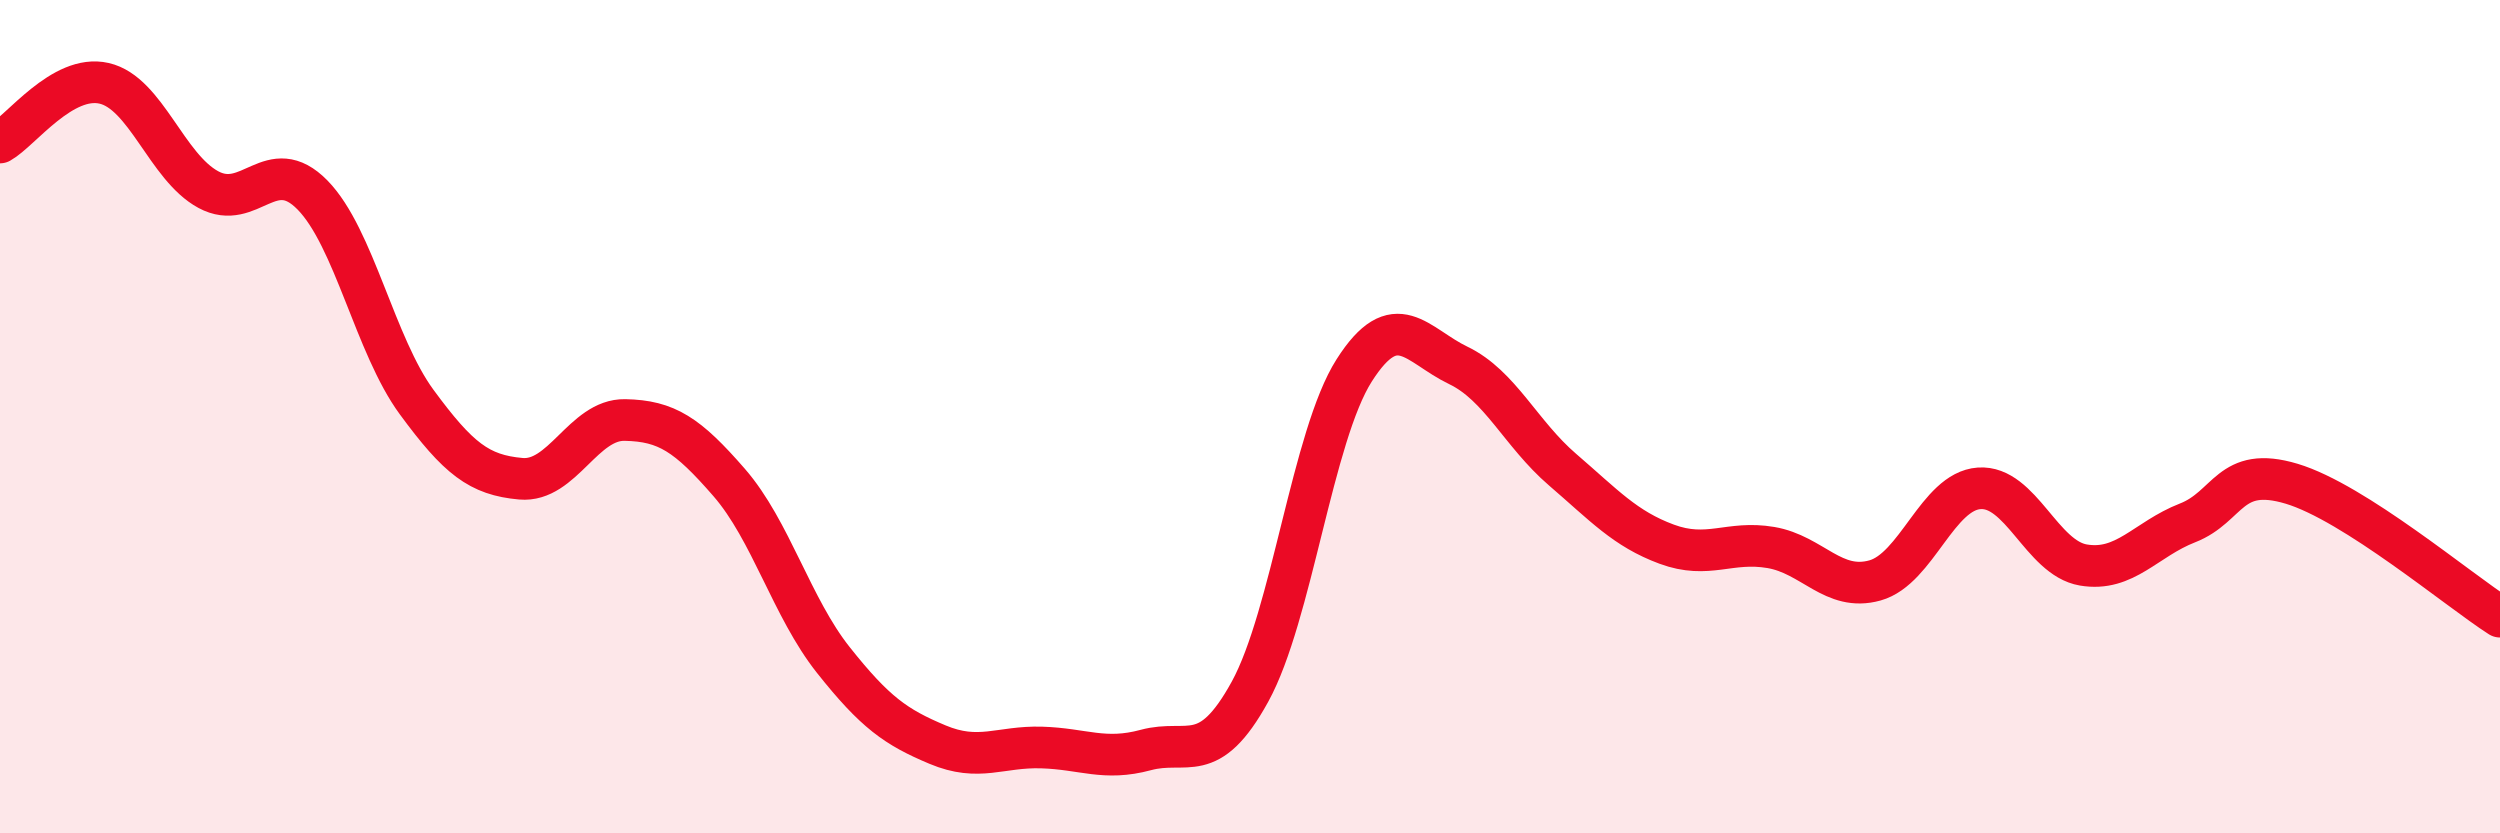
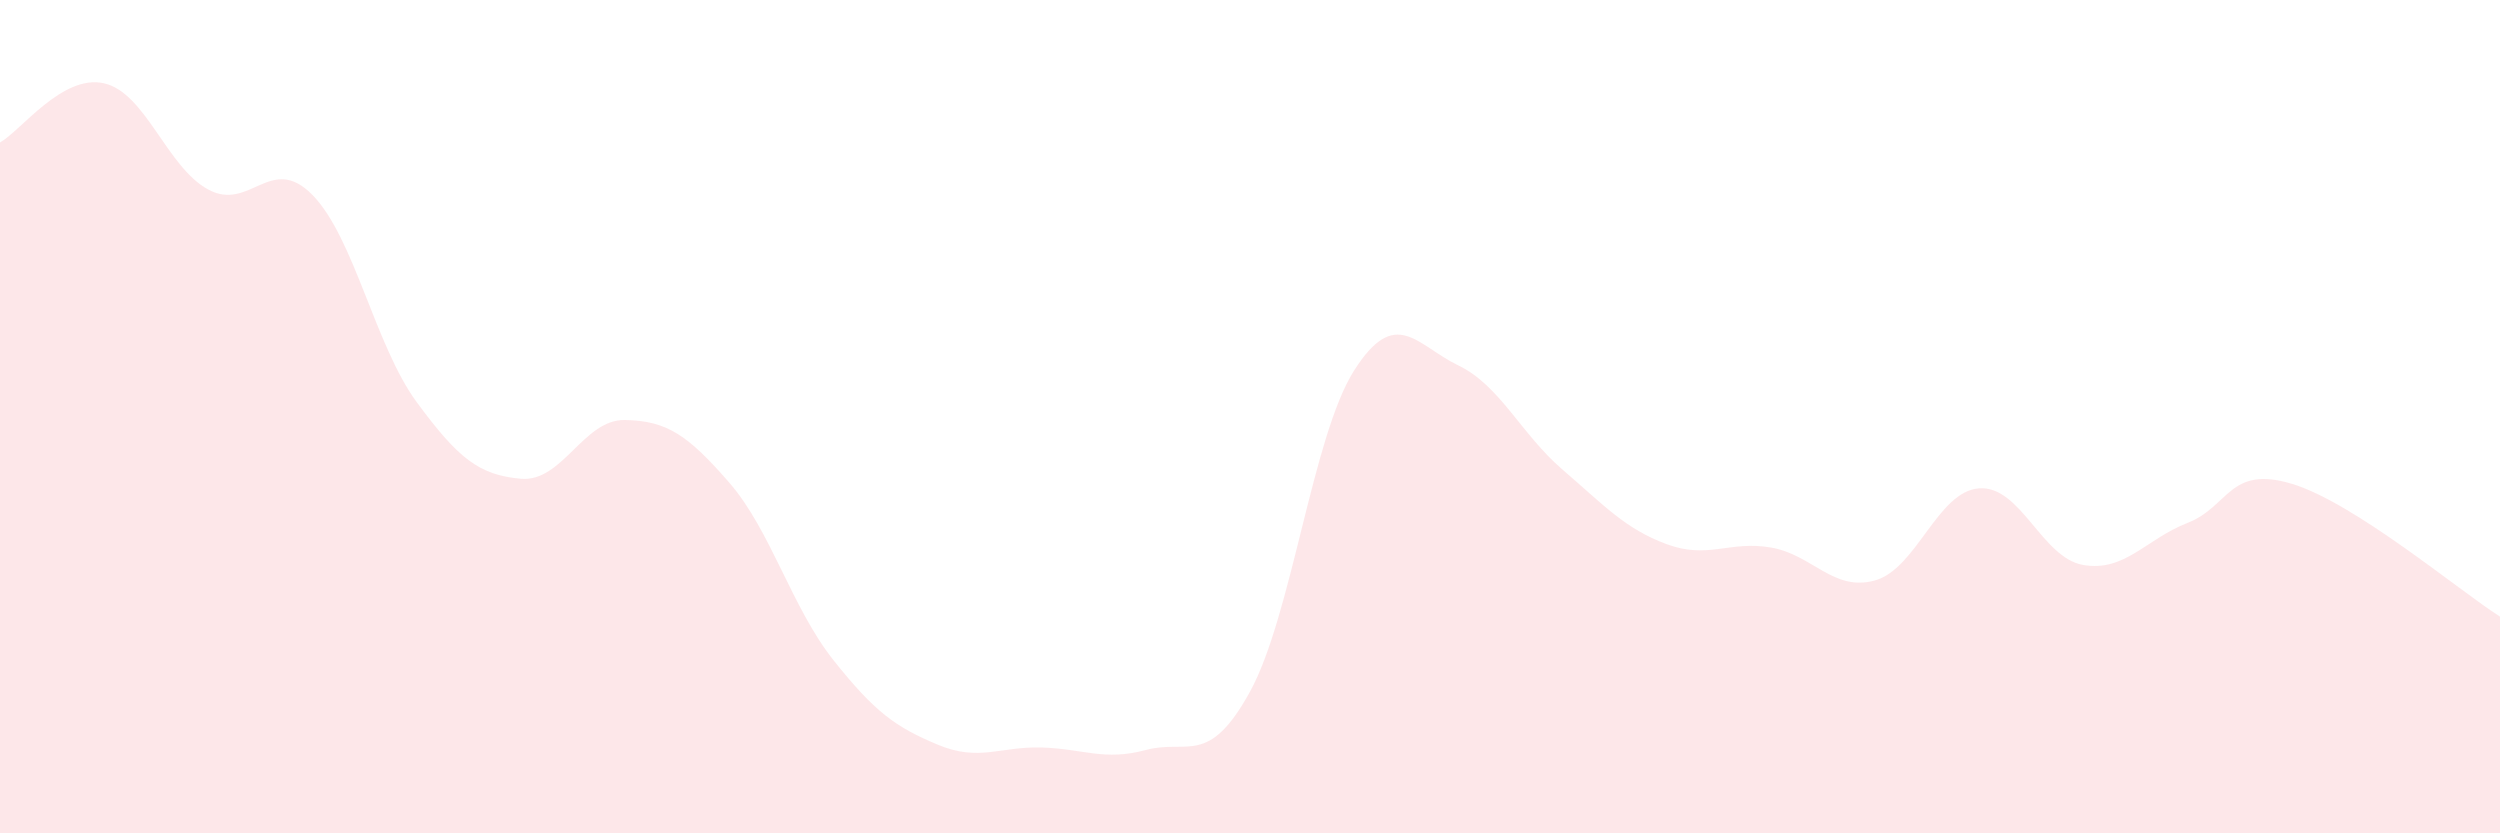
<svg xmlns="http://www.w3.org/2000/svg" width="60" height="20" viewBox="0 0 60 20">
  <path d="M 0,3.42 C 0.5,3.14 1.5,1.77 2.5,2 C 3.5,2.23 4,4.01 5,4.55 C 6,5.09 6.5,3.66 7.5,4.68 C 8.5,5.7 9,8.29 10,9.65 C 11,11.01 11.5,11.4 12.5,11.49 C 13.5,11.58 14,10.06 15,10.08 C 16,10.1 16.5,10.43 17.5,11.58 C 18.5,12.73 19,14.58 20,15.84 C 21,17.1 21.5,17.45 22.5,17.87 C 23.5,18.29 24,17.91 25,17.94 C 26,17.97 26.5,18.27 27.5,18 C 28.5,17.73 29,18.42 30,16.6 C 31,14.78 31.5,10.46 32.5,8.89 C 33.5,7.32 34,8.29 35,8.77 C 36,9.25 36.5,10.41 37.5,11.27 C 38.5,12.13 39,12.69 40,13.06 C 41,13.43 41.5,12.97 42.5,13.14 C 43.5,13.31 44,14.21 45,13.93 C 46,13.65 46.5,11.79 47.5,11.72 C 48.5,11.65 49,13.39 50,13.56 C 51,13.73 51.5,12.94 52.5,12.55 C 53.5,12.16 53.5,11.16 55,11.61 C 56.5,12.06 59,14.16 60,14.8L60 20L0 20Z" fill="#EB0A25" opacity="0.1" stroke-linecap="round" stroke-linejoin="round" />
-   <path d="M 0,3.42 C 0.5,3.14 1.5,1.77 2.5,2 C 3.5,2.23 4,4.01 5,4.55 C 6,5.09 6.5,3.66 7.5,4.68 C 8.5,5.7 9,8.29 10,9.65 C 11,11.01 11.5,11.4 12.5,11.49 C 13.5,11.58 14,10.06 15,10.08 C 16,10.1 16.5,10.43 17.5,11.58 C 18.5,12.73 19,14.58 20,15.84 C 21,17.1 21.5,17.45 22.5,17.87 C 23.5,18.29 24,17.91 25,17.94 C 26,17.97 26.5,18.27 27.5,18 C 28.5,17.73 29,18.42 30,16.6 C 31,14.78 31.5,10.46 32.5,8.89 C 33.5,7.32 34,8.29 35,8.77 C 36,9.25 36.5,10.41 37.5,11.27 C 38.5,12.13 39,12.69 40,13.06 C 41,13.43 41.5,12.97 42.5,13.14 C 43.5,13.31 44,14.21 45,13.93 C 46,13.65 46.5,11.79 47.5,11.72 C 48.5,11.65 49,13.39 50,13.56 C 51,13.73 51.5,12.94 52.5,12.55 C 53.5,12.16 53.5,11.16 55,11.61 C 56.5,12.06 59,14.16 60,14.8" stroke="#EB0A25" stroke-width="1" fill="none" stroke-linecap="round" stroke-linejoin="round" />
</svg>